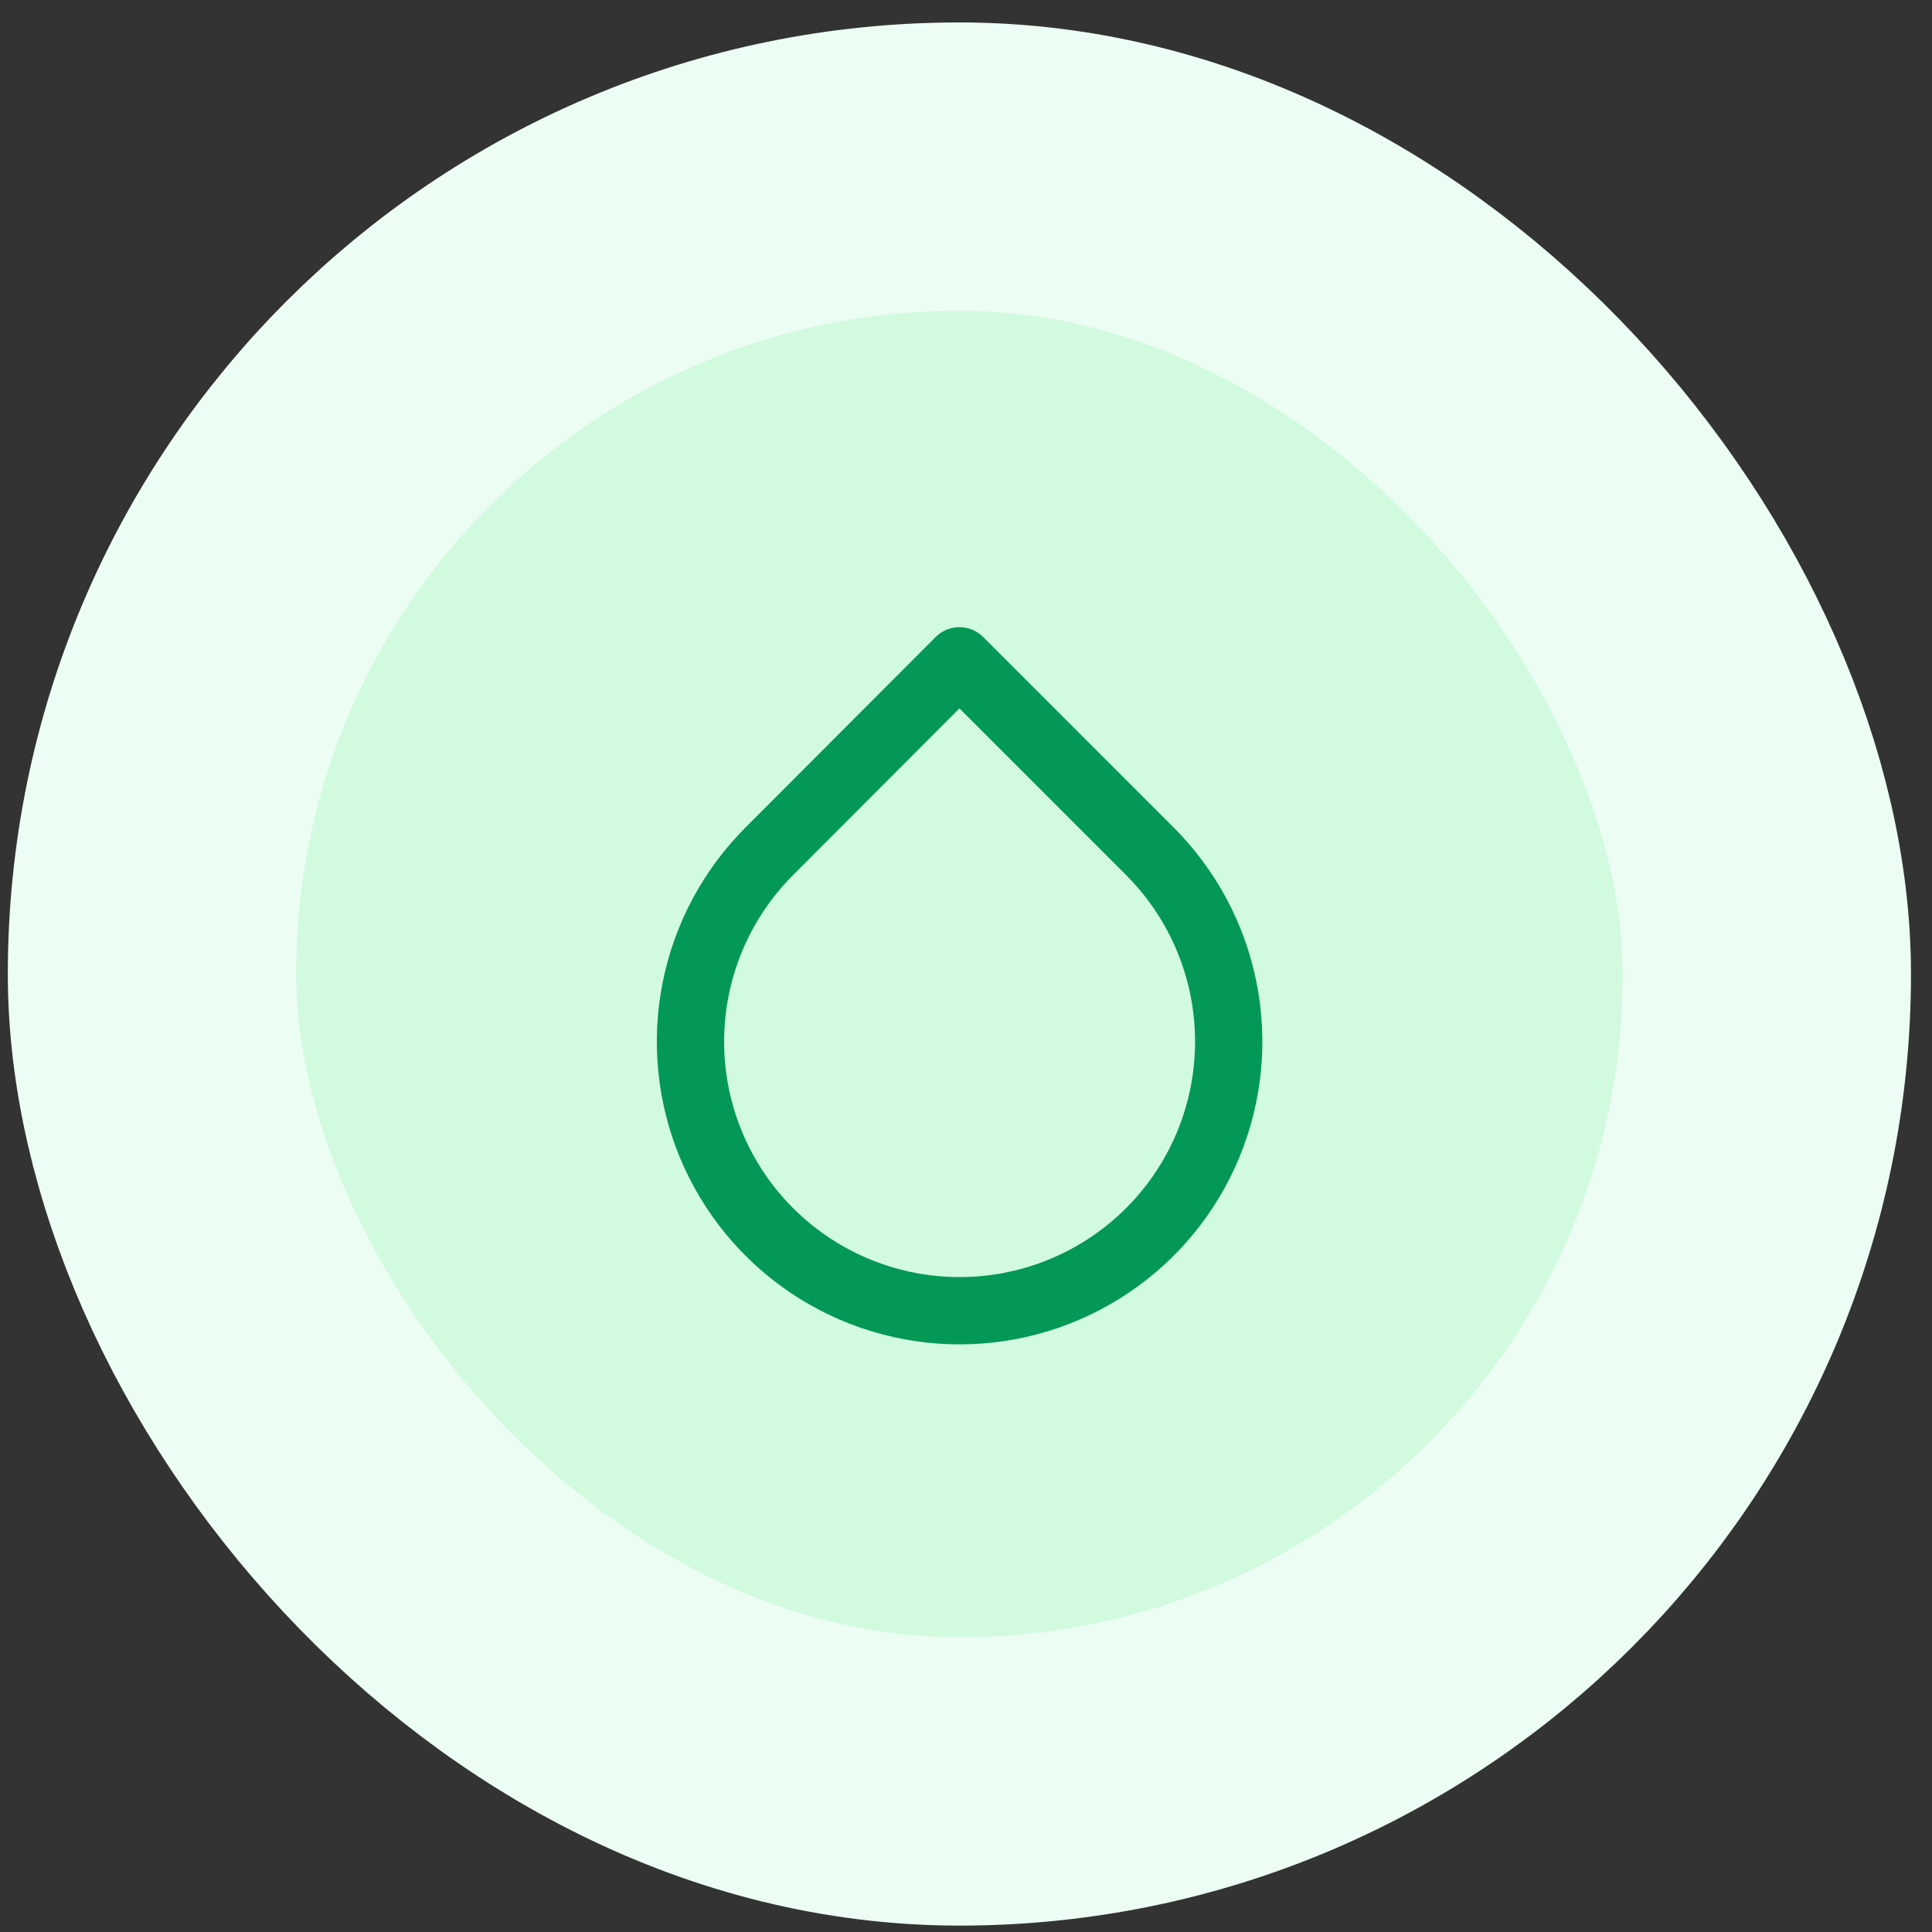
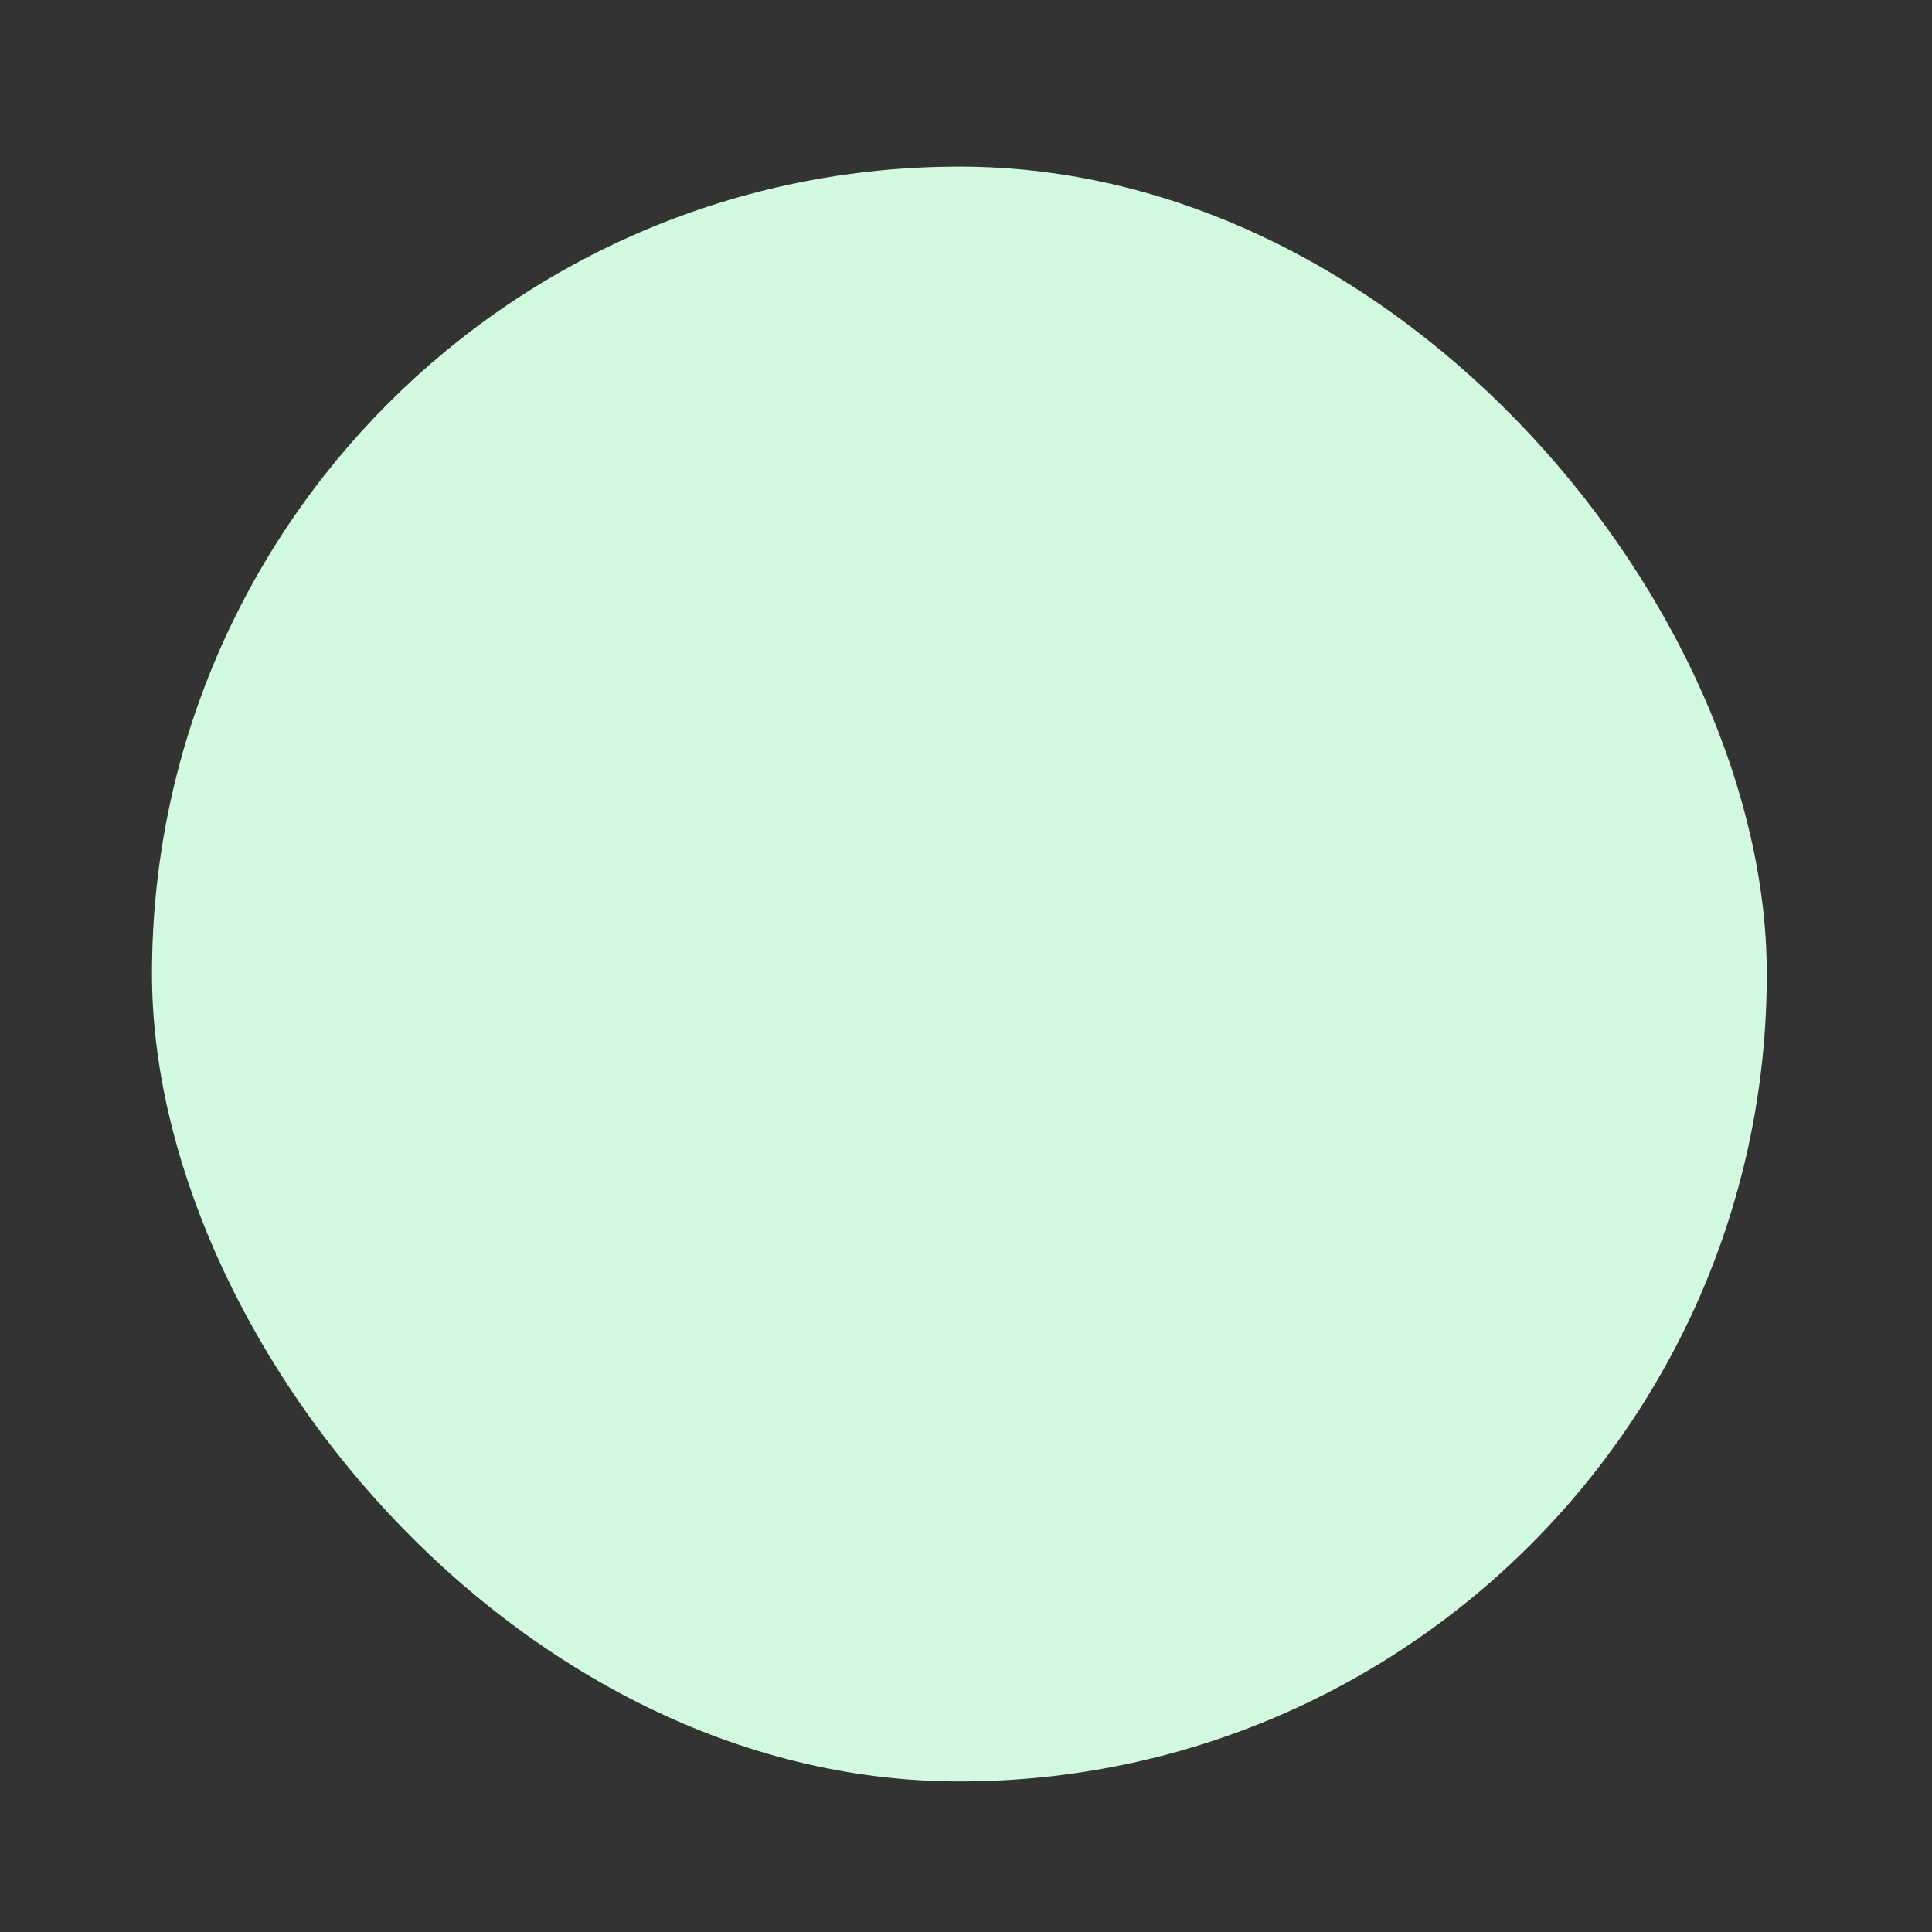
<svg xmlns="http://www.w3.org/2000/svg" width="67" height="67" viewBox="0 0 67 67" fill="none">
  <rect x="0" y="0" width="67" height="67" fill="#333333" stroke="none" />
  <rect x="5.271" y="5.778" width="56" height="56" rx="28" fill="#D1FADF" />
-   <path d="M33.272 22.916L39.875 29.52C41.181 30.825 42.071 32.488 42.431 34.299C42.792 36.109 42.607 37.986 41.901 39.692C41.195 41.398 39.999 42.856 38.464 43.882C36.929 44.907 35.124 45.455 33.278 45.455C31.431 45.455 29.627 44.907 28.092 43.882C26.557 42.856 25.36 41.398 24.654 39.692C23.948 37.986 23.764 36.109 24.124 34.299C24.485 32.488 25.374 30.825 26.68 29.52L33.272 22.916Z" stroke="#039855" stroke-width="2.333" stroke-linecap="round" stroke-linejoin="round" />
-   <rect x="5.271" y="5.778" width="56" height="56" rx="28" stroke="#ECFDF3" stroke-width="10" />
</svg>